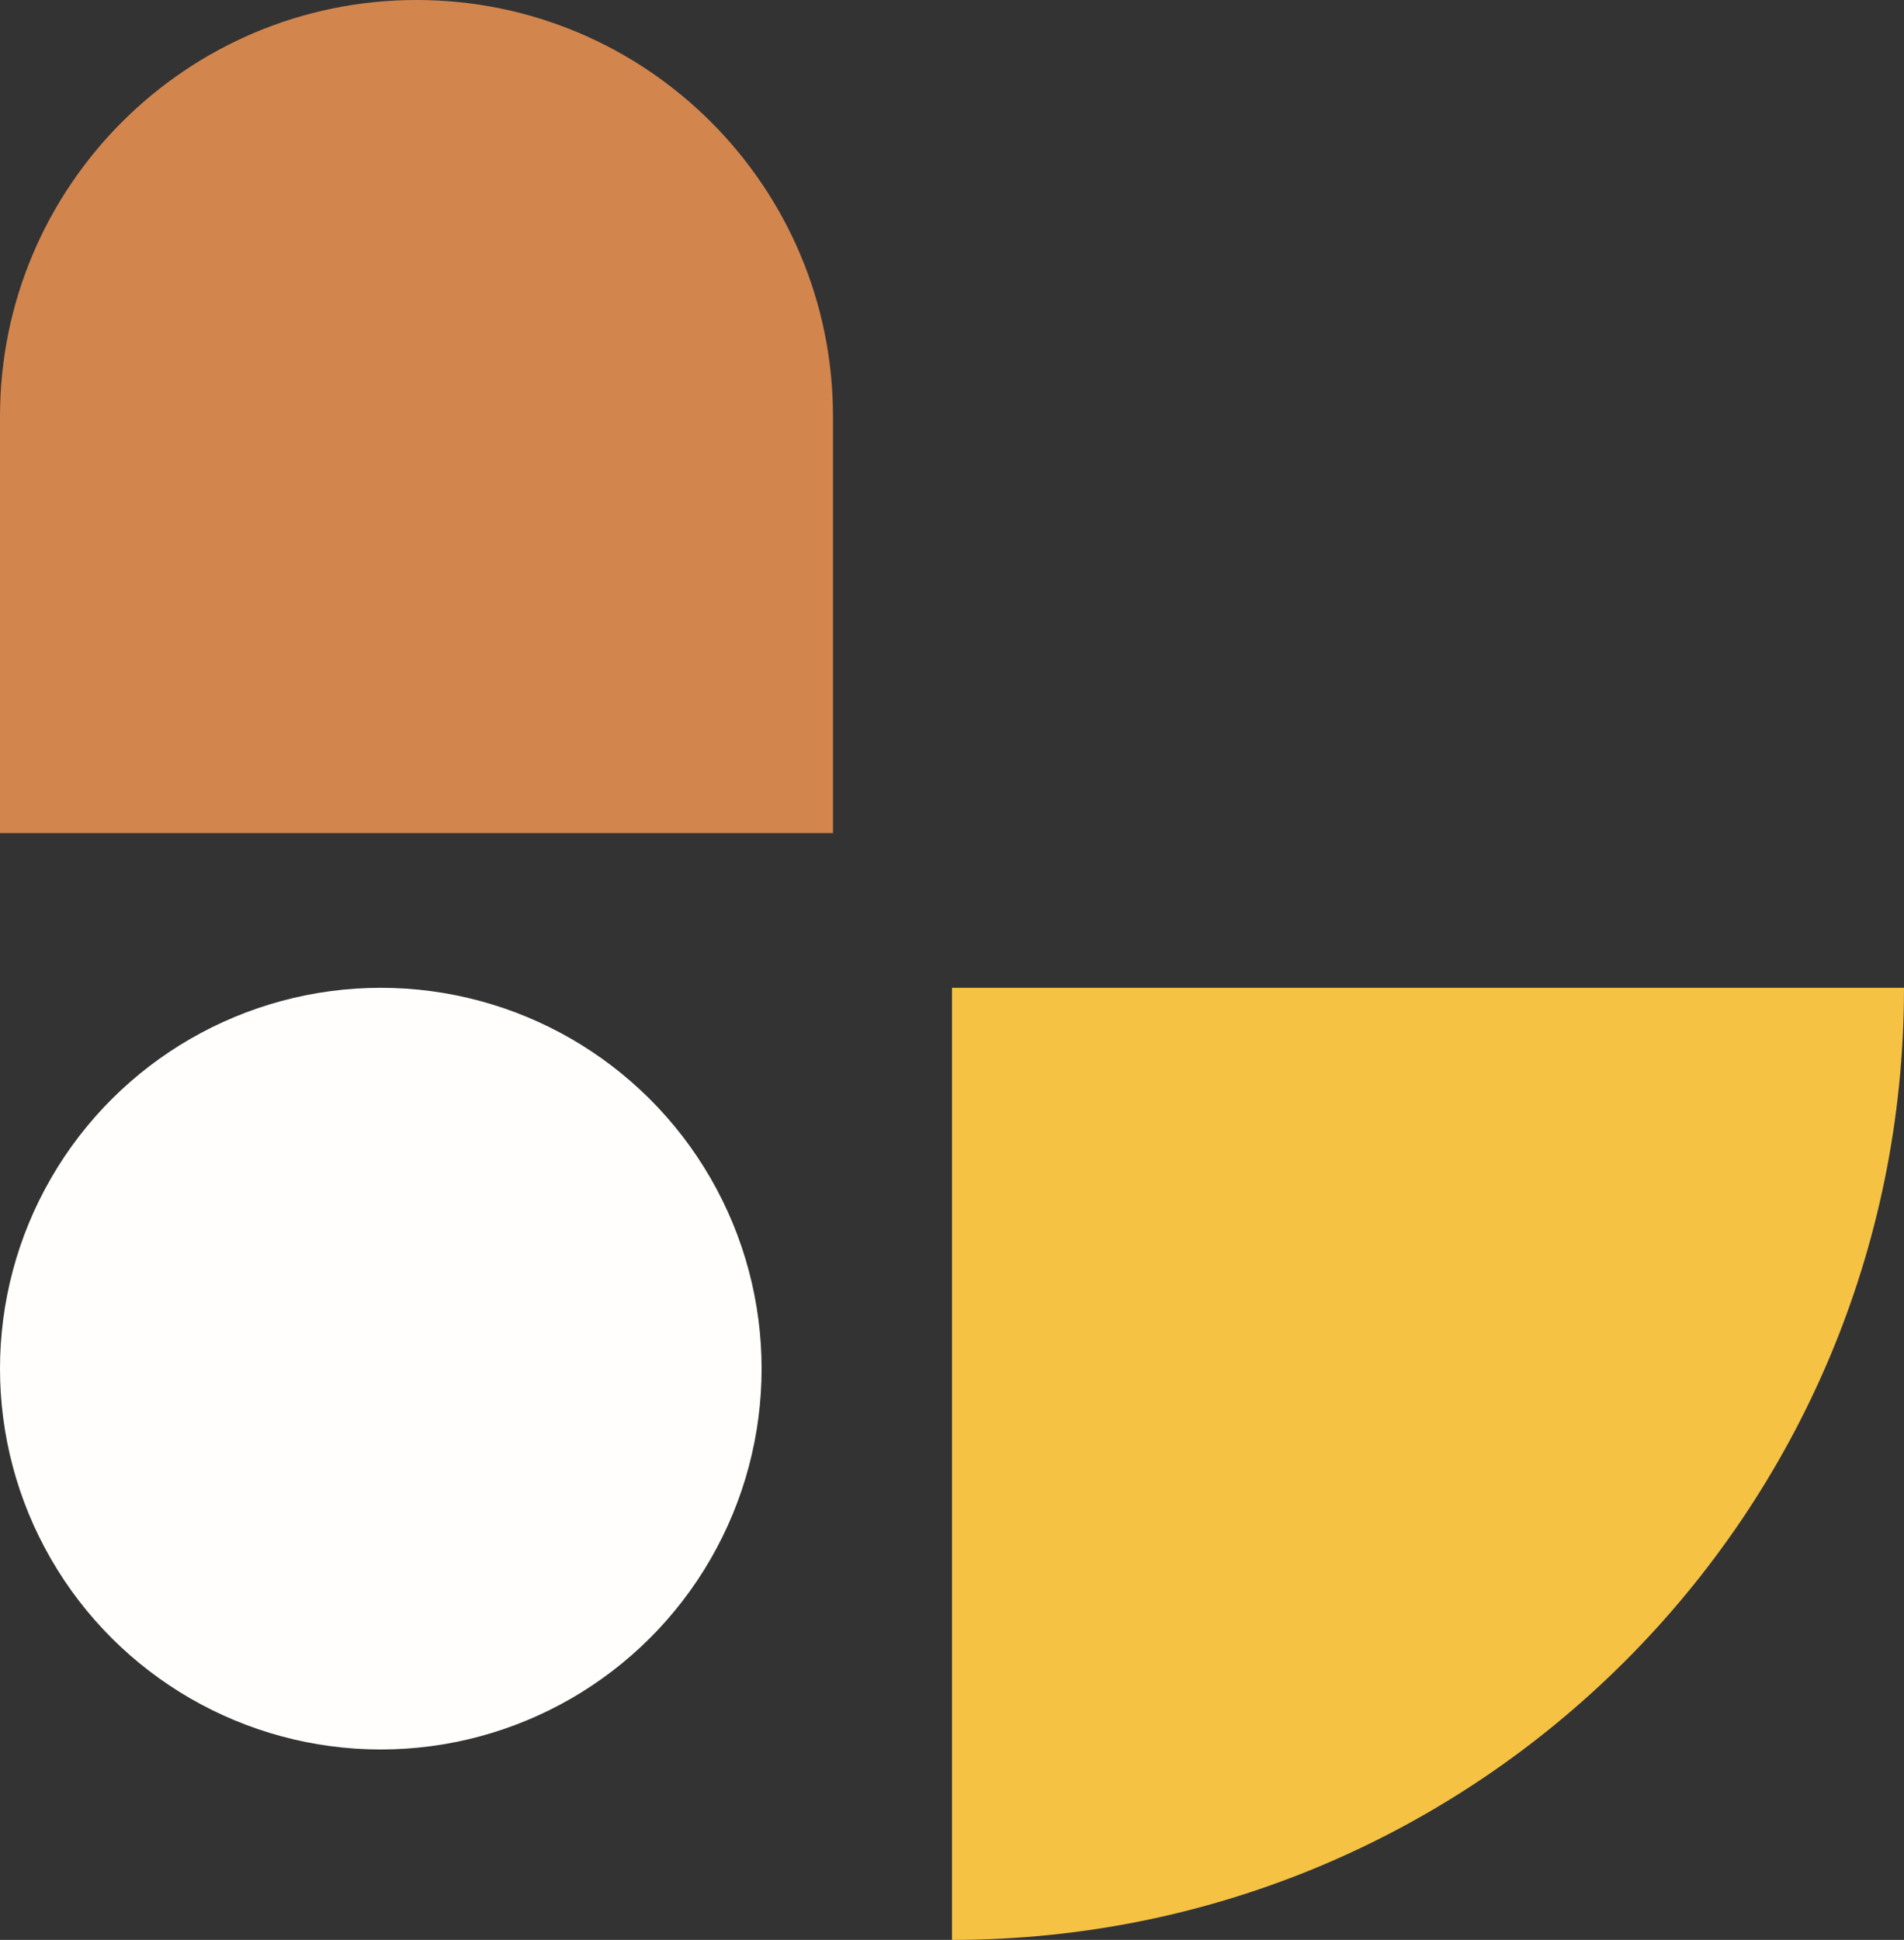
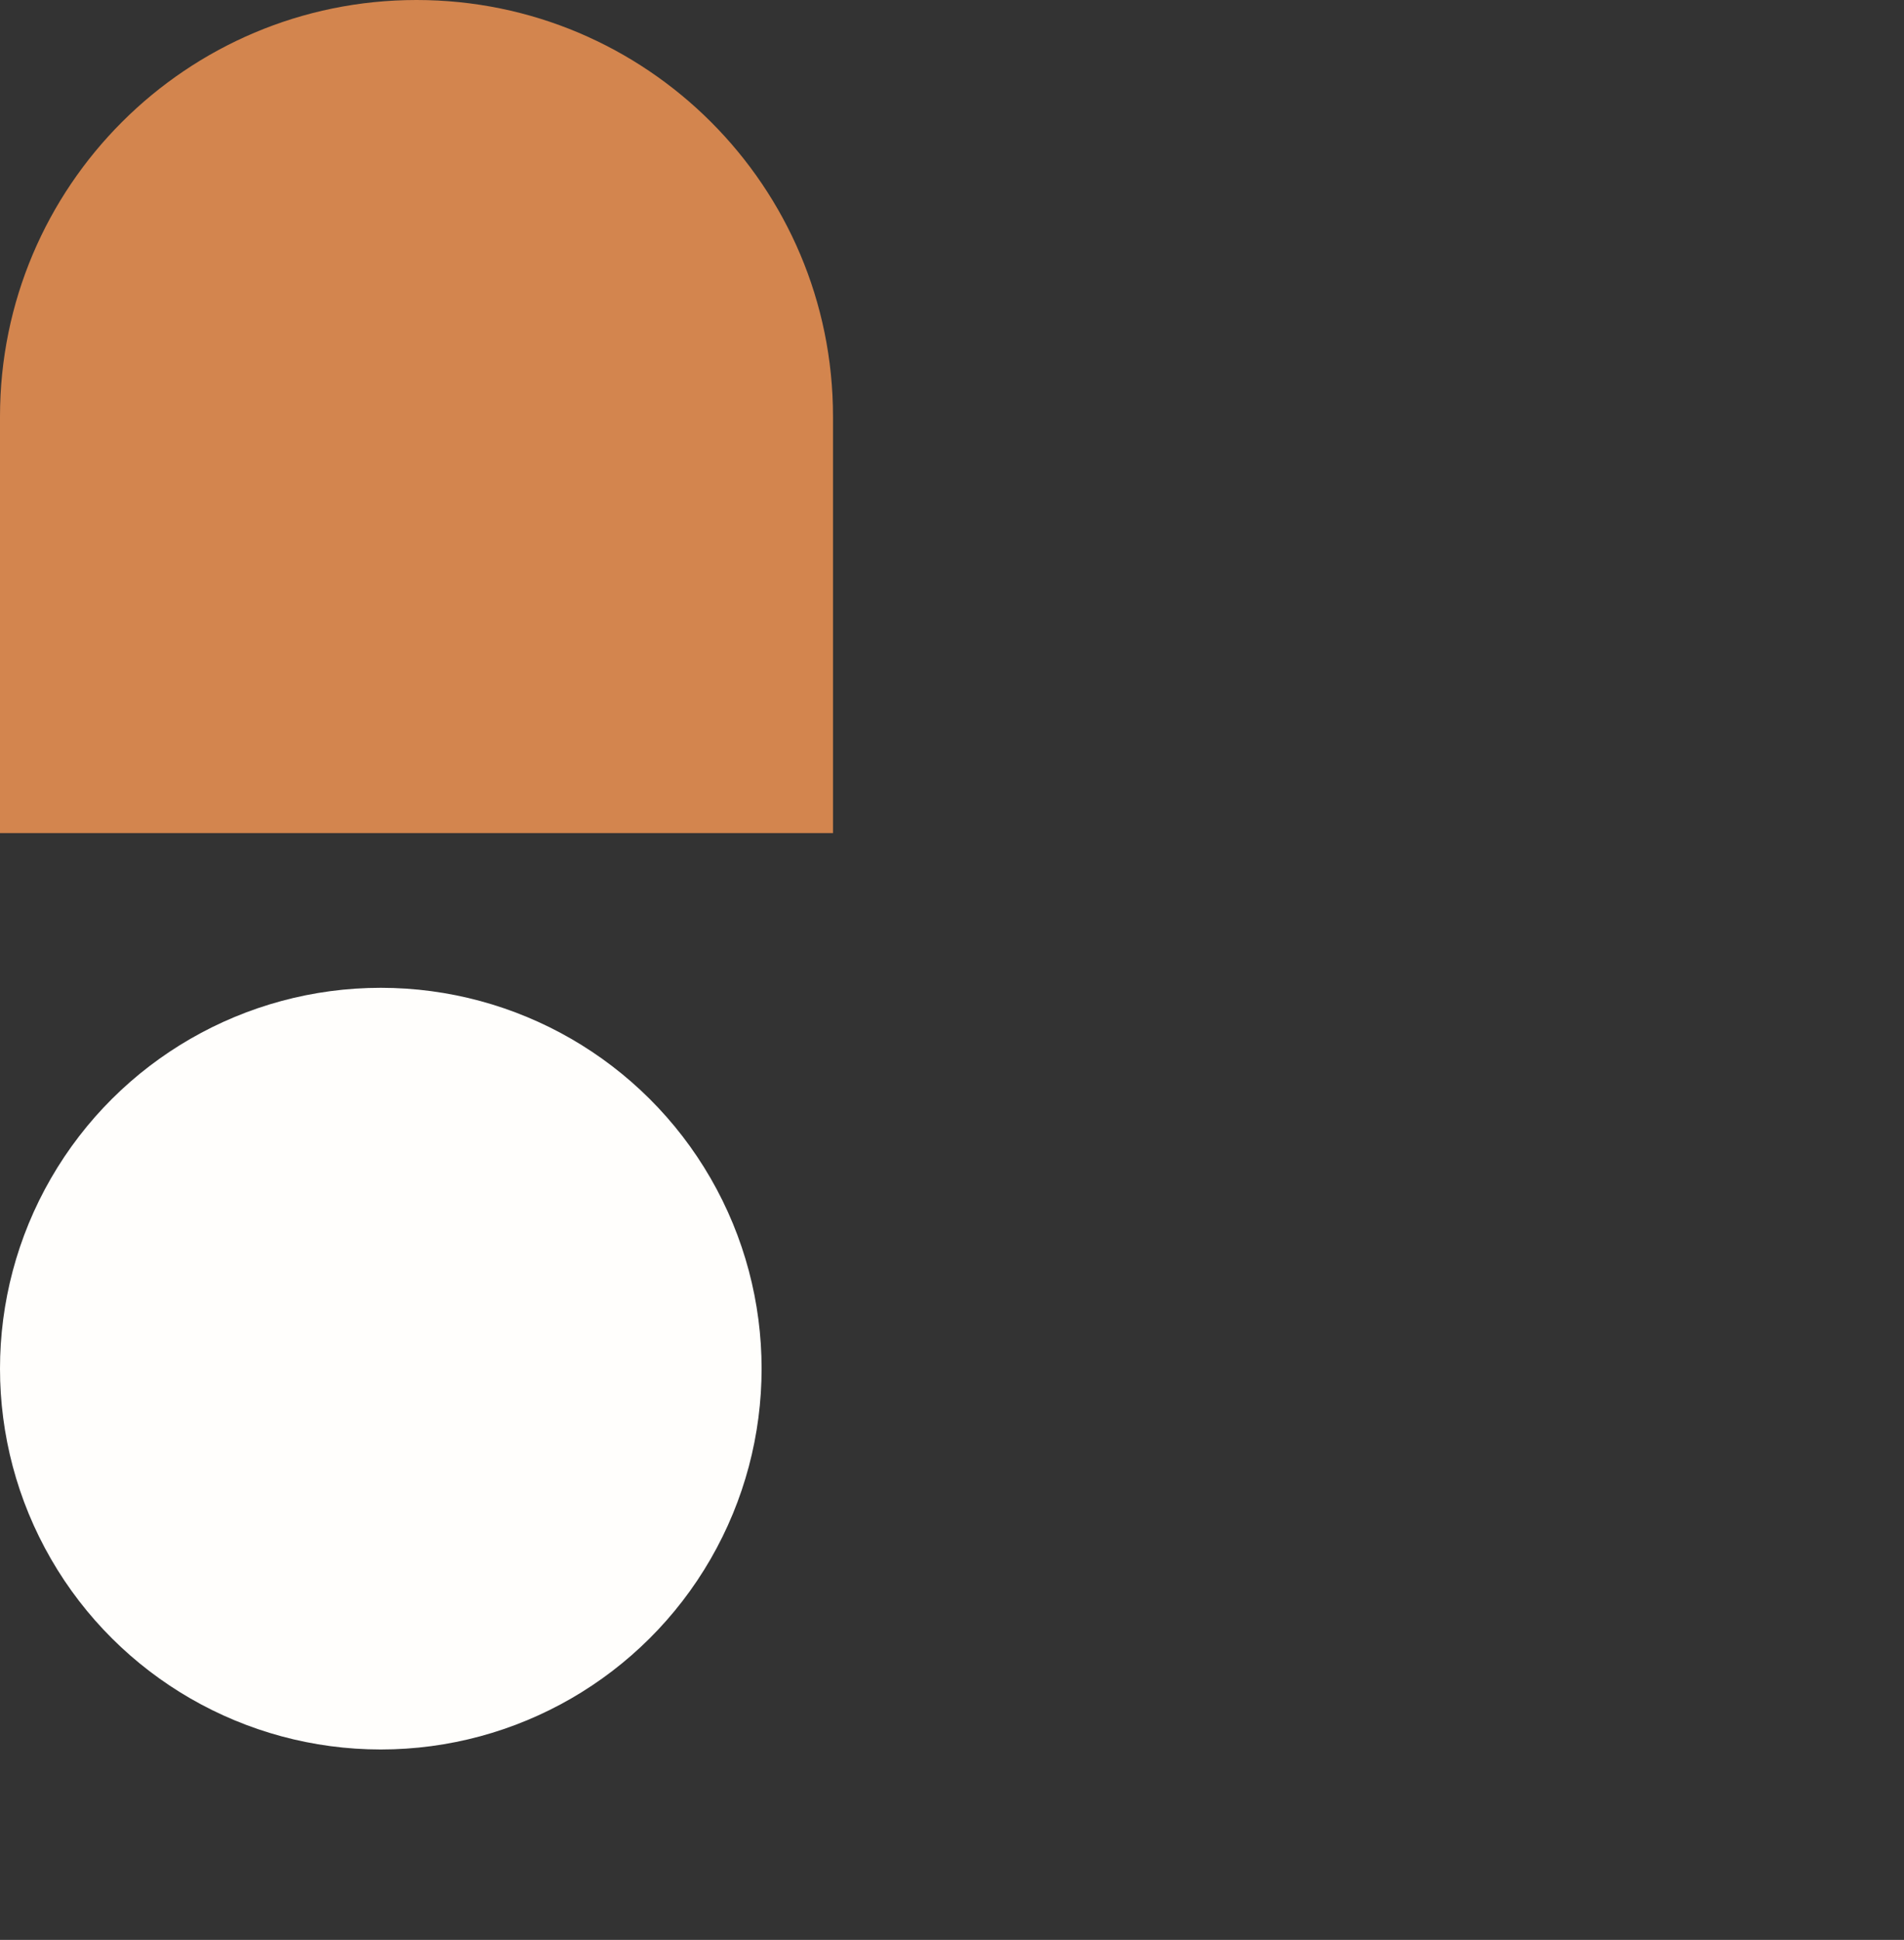
<svg xmlns="http://www.w3.org/2000/svg" width="160" height="163" viewBox="0 0 160 163" fill="none">
  <rect x="0" y="0" width="160" height="163" fill="#333333" stroke="none" />
  <path d="M35 -1.52986e-06C15.67 -6.84942e-07 6.84976e-07 15.67 1.52994e-06 35L3.05987e-06 70L70 70L70 35C70 15.67 54.33 -2.37478e-06 35 -1.52986e-06Z" fill="#D3854E" />
-   <path d="M80 163C124.183 163 160 127.183 160 83L80 83L80 163Z" fill="#F6C243" />
  <circle cx="32" cy="115" r="32" transform="rotate(-90 32 115)" fill="#FFFEFC" />
</svg>